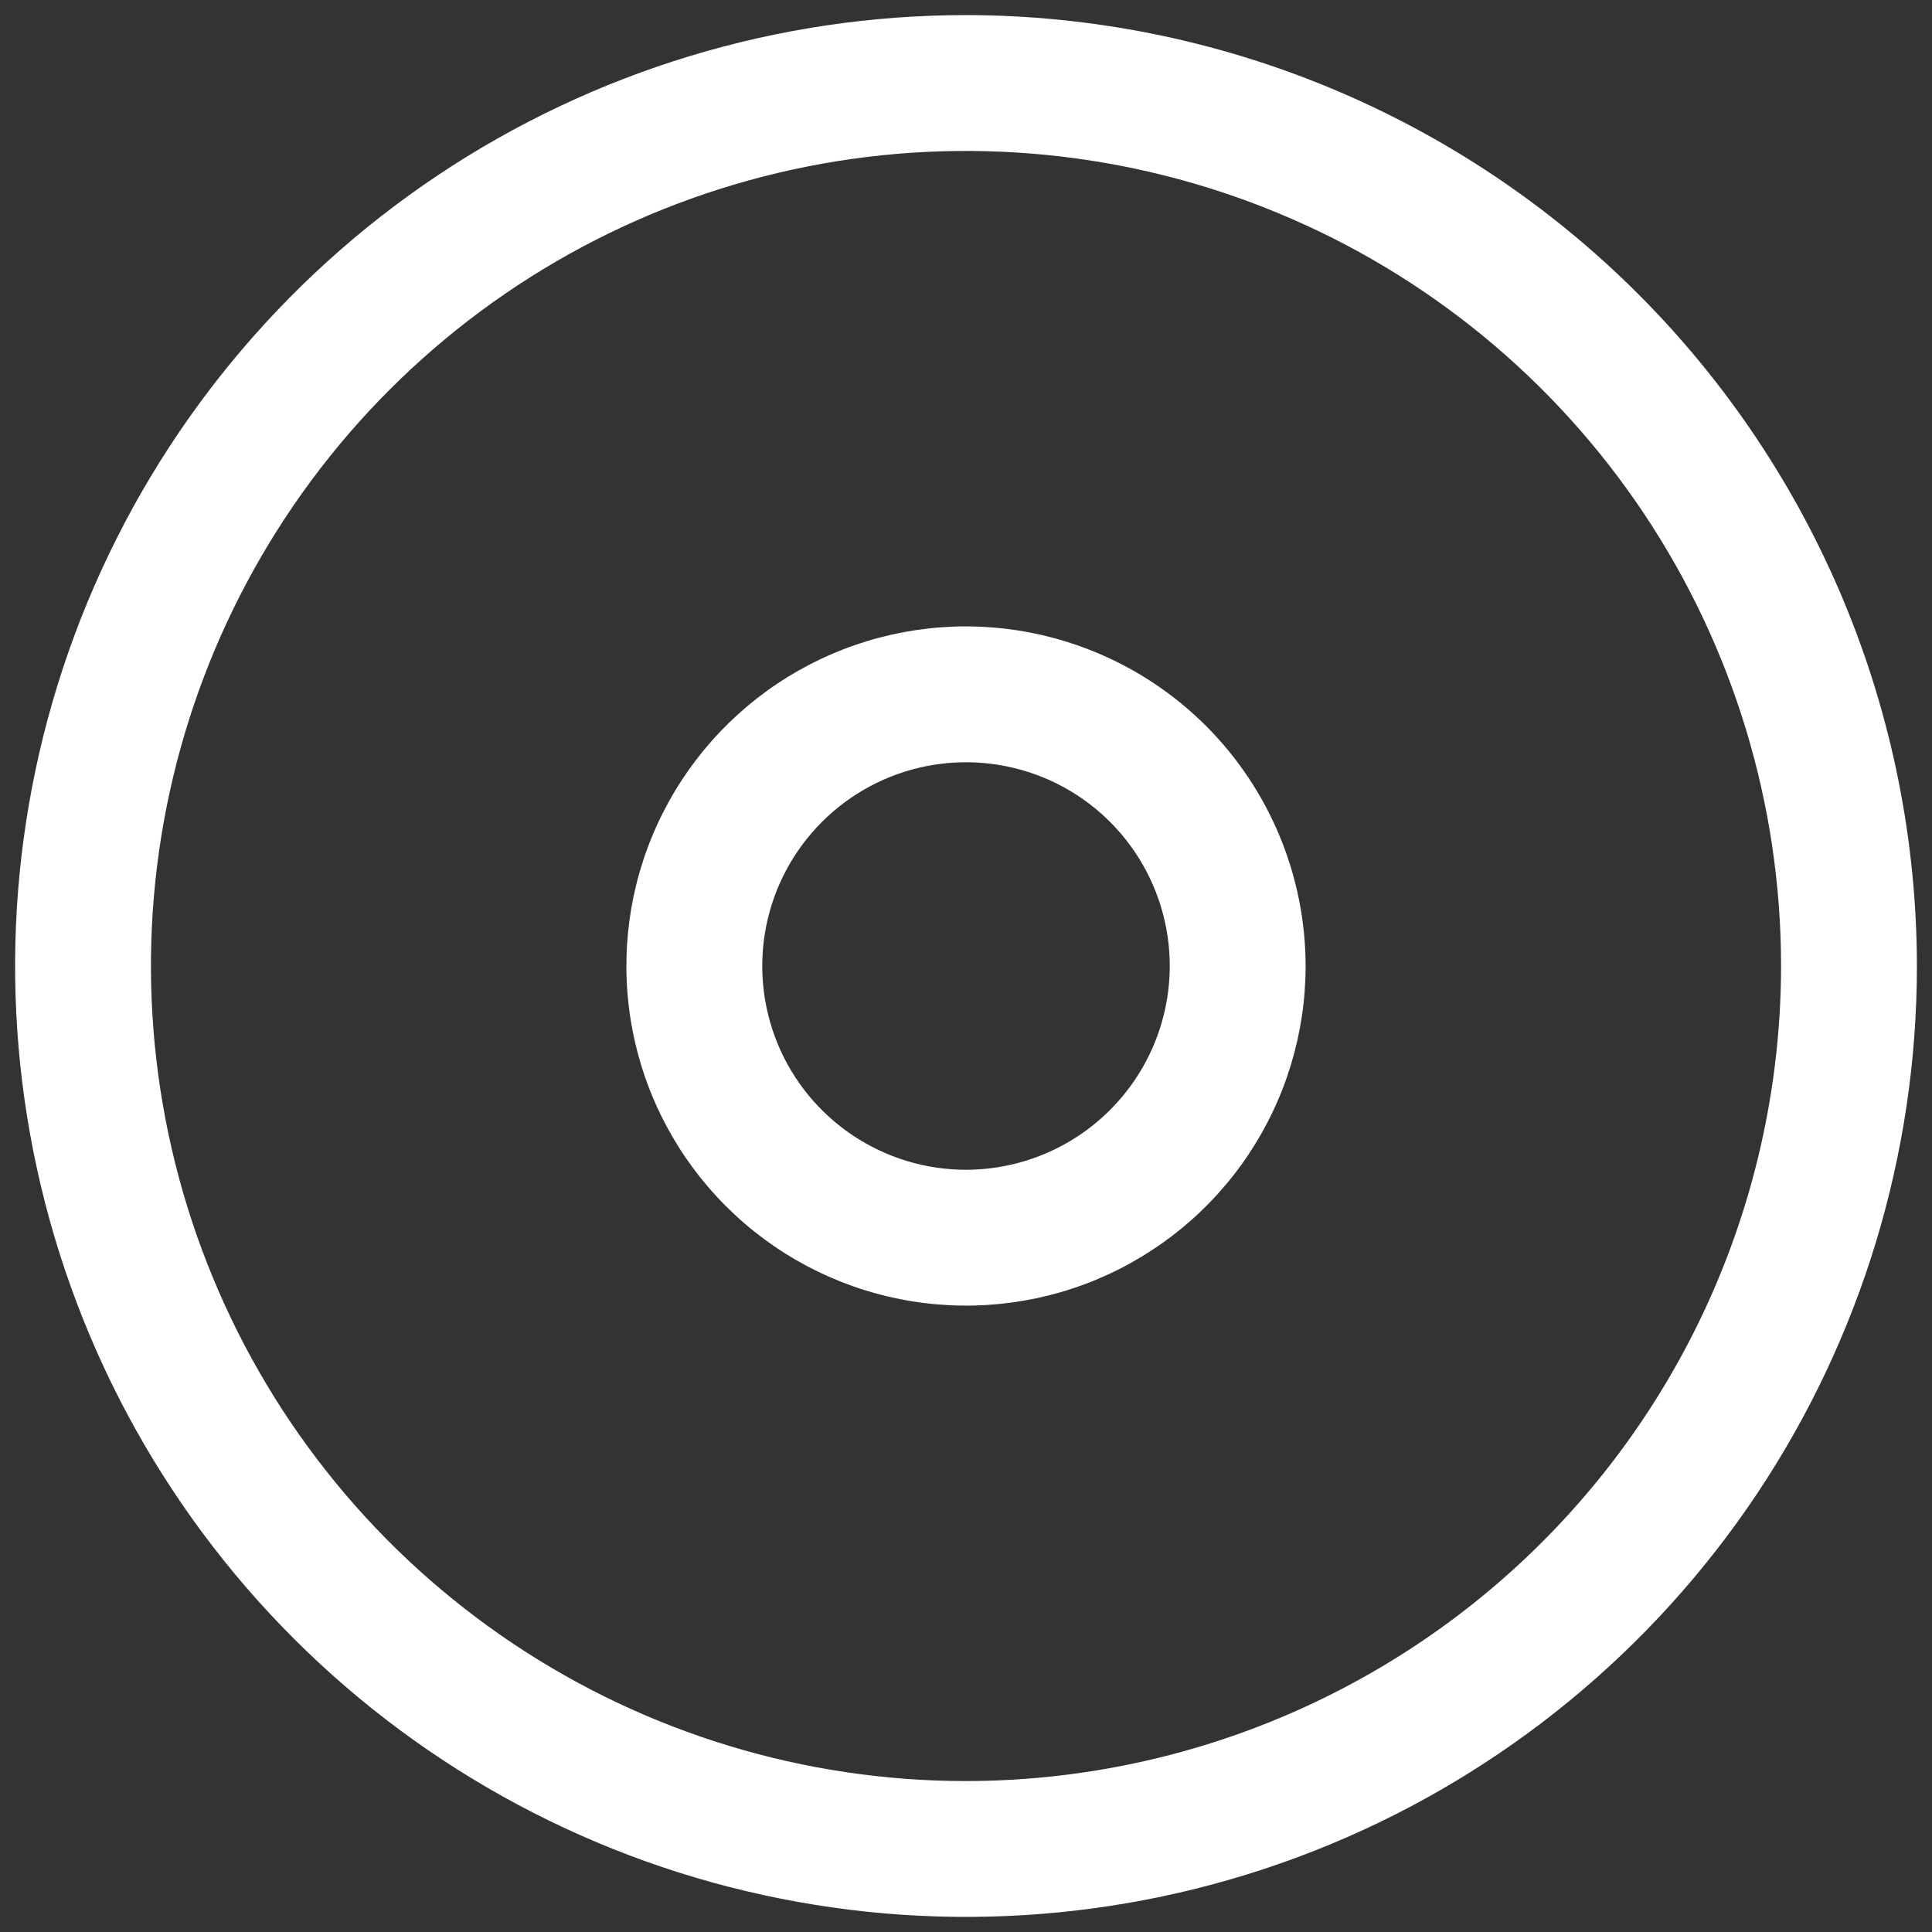
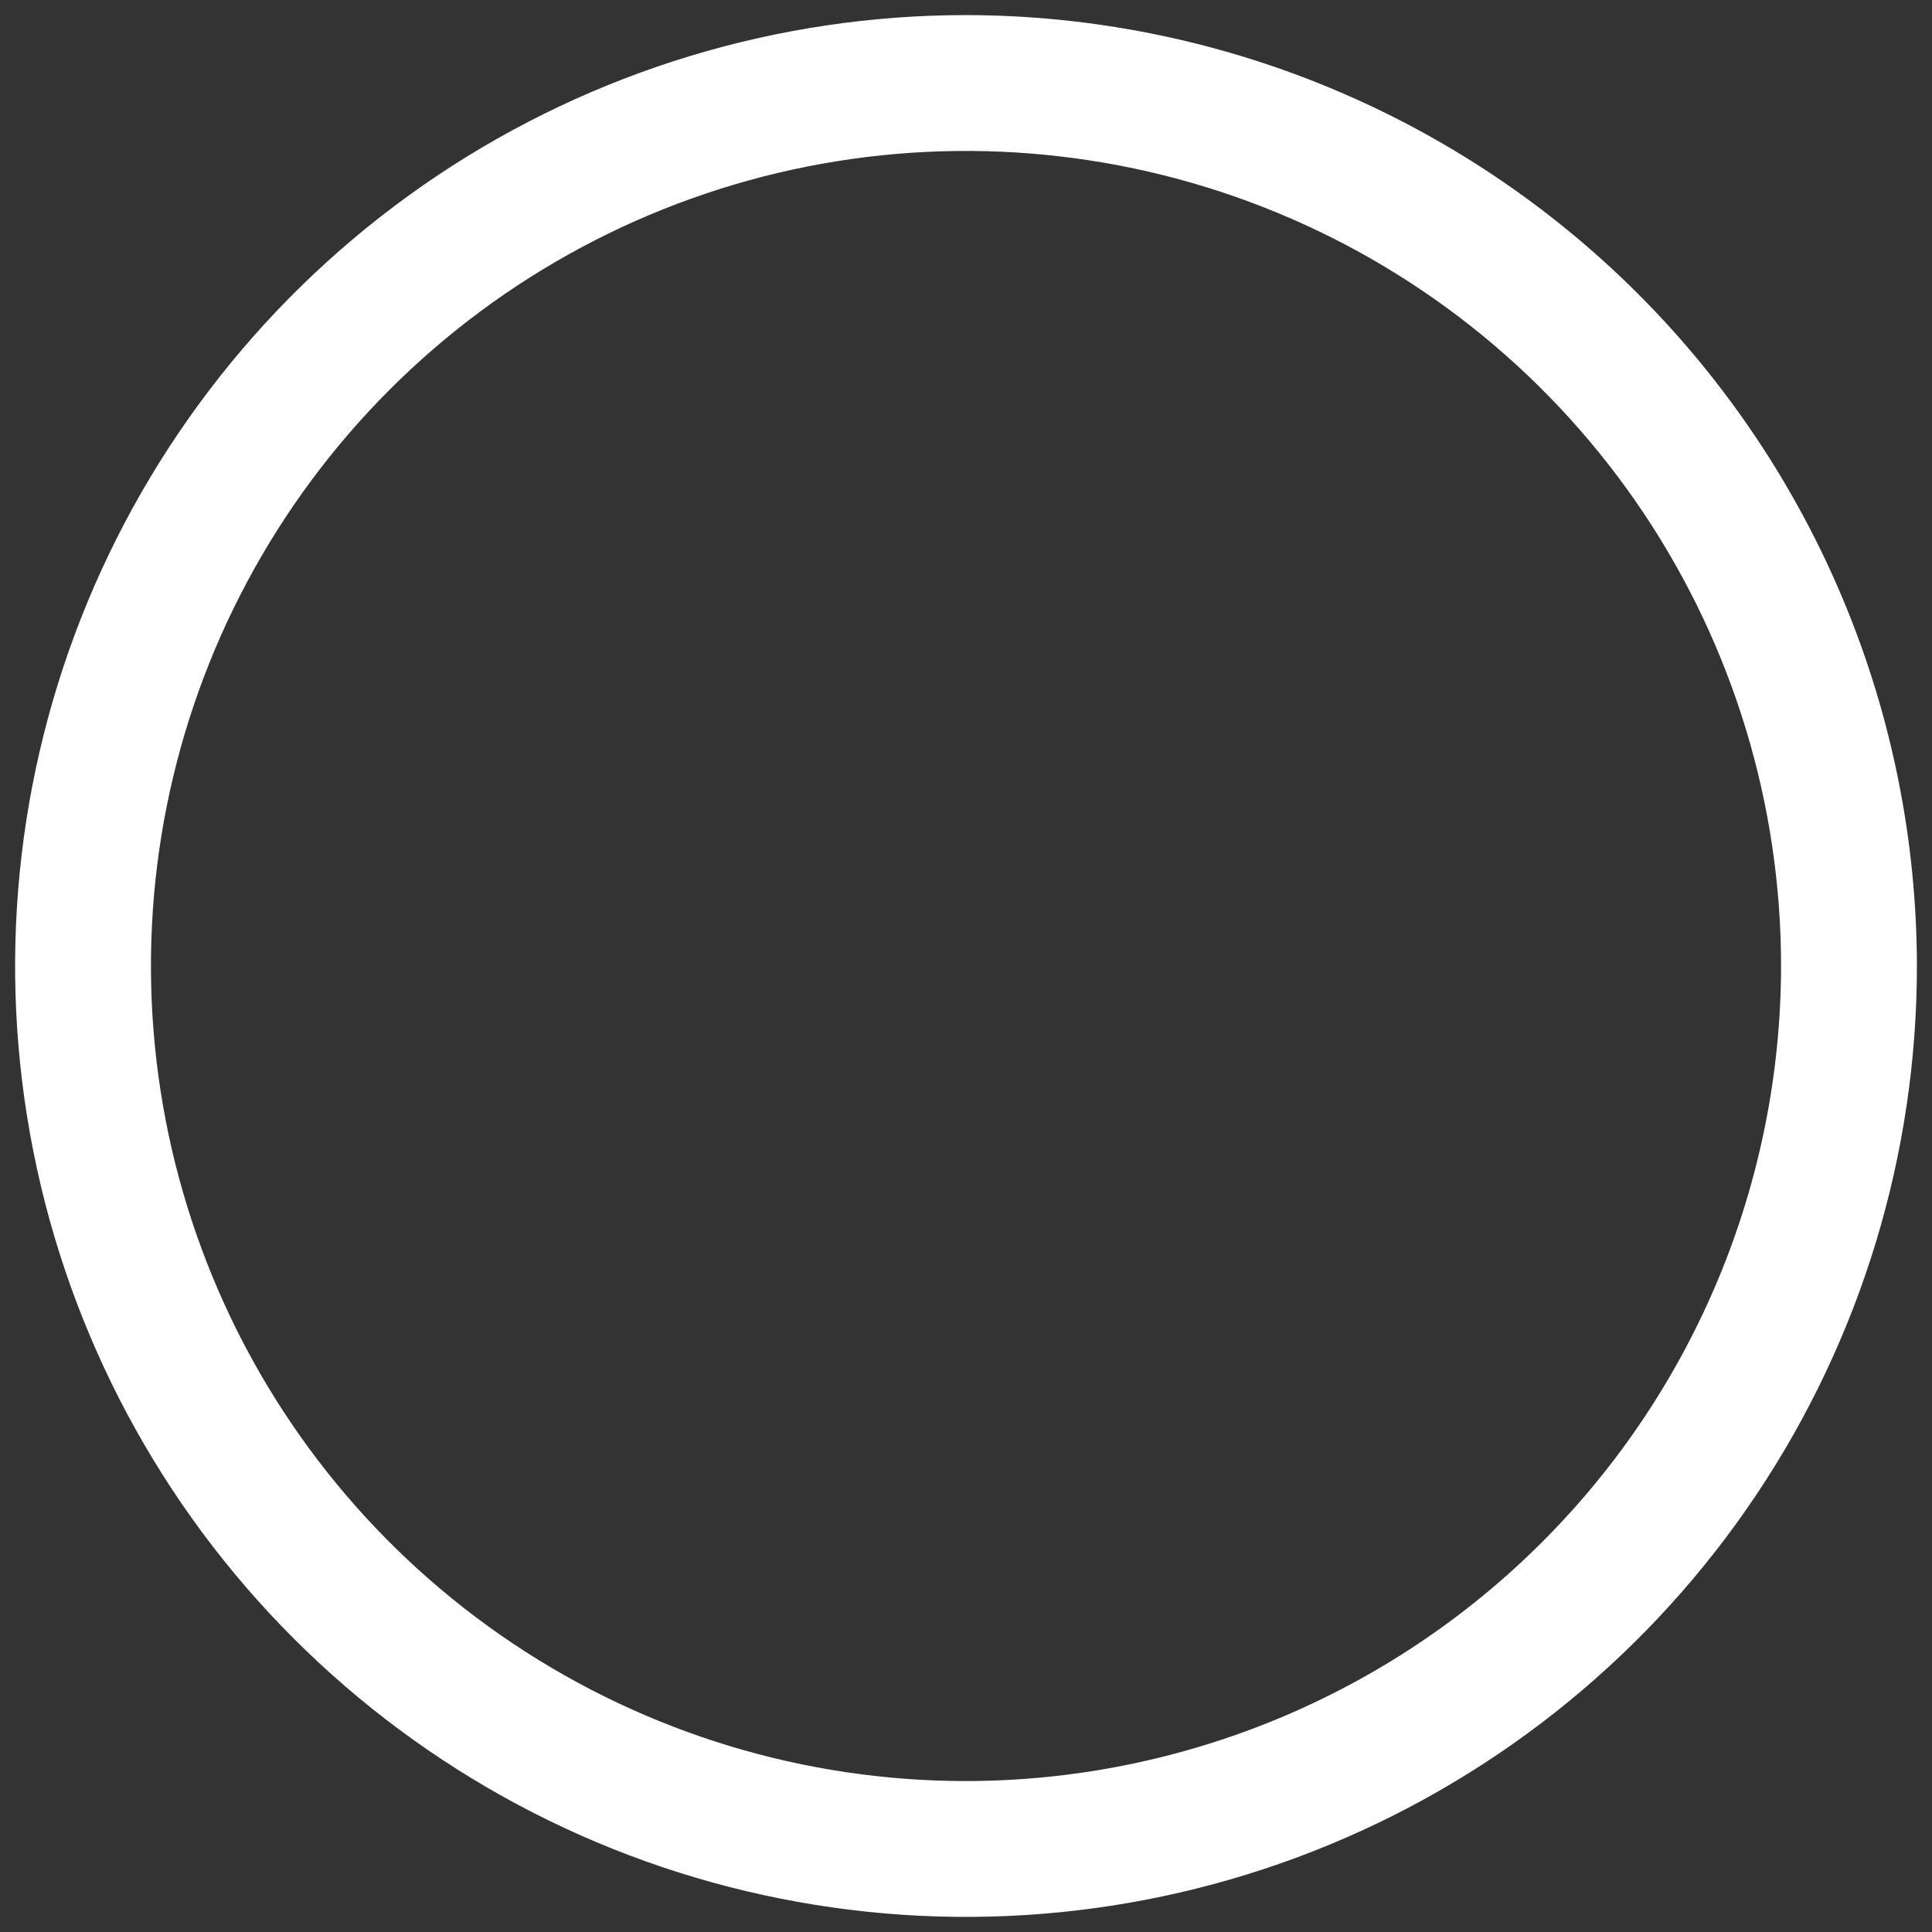
<svg xmlns="http://www.w3.org/2000/svg" width="32" height="32" viewBox="0 0 32 32" fill="none">
  <rect x="0" y="0" width="32" height="32" fill="#333333" stroke="none" />
  <path d="M16 0.25C12.885 0.25 9.84 1.174 7.25 2.904C4.66 4.635 2.641 7.095 1.449 9.973C0.257 12.851 -0.055 16.017 0.553 19.073C1.16 22.128 2.66 24.934 4.863 27.137C7.066 29.34 9.872 30.84 12.927 31.447C15.982 32.055 19.149 31.743 22.027 30.551C24.905 29.359 27.365 27.34 29.096 24.75C30.826 22.16 31.75 19.115 31.75 16C31.745 11.824 30.084 7.821 27.132 4.868C24.179 1.916 20.176 0.255 16 0.25ZM16 29.5C13.33 29.5 10.72 28.708 8.5 27.225C6.28 25.741 4.549 23.633 3.528 21.166C2.506 18.699 2.239 15.985 2.759 13.366C3.28 10.748 4.566 8.342 6.454 6.454C8.342 4.566 10.748 3.28 13.366 2.759C15.985 2.239 18.699 2.506 21.166 3.528C23.633 4.549 25.741 6.28 27.225 8.5C28.708 10.72 29.5 13.33 29.5 16C29.496 19.579 28.073 23.011 25.542 25.542C23.011 28.073 19.579 29.496 16 29.5Z" fill="#FFF" />
-   <path d="M16 10.375C14.887 10.375 13.8 10.705 12.875 11.323C11.95 11.941 11.229 12.82 10.803 13.847C10.377 14.875 10.266 16.006 10.483 17.097C10.7 18.189 11.236 19.191 12.023 19.977C12.809 20.764 13.812 21.3 14.903 21.517C15.994 21.734 17.125 21.623 18.153 21.197C19.18 20.771 20.059 20.05 20.677 19.125C21.295 18.2 21.625 17.113 21.625 16C21.623 14.509 21.03 13.079 19.976 12.024C18.921 10.97 17.491 10.377 16 10.375ZM16 19.375C15.332 19.375 14.68 19.177 14.125 18.806C13.57 18.435 13.137 17.908 12.882 17.292C12.627 16.675 12.56 15.996 12.69 15.342C12.82 14.687 13.142 14.085 13.614 13.614C14.085 13.142 14.687 12.82 15.342 12.69C15.996 12.56 16.675 12.627 17.292 12.882C17.908 13.137 18.435 13.57 18.806 14.125C19.177 14.68 19.375 15.332 19.375 16C19.374 16.895 19.018 17.753 18.385 18.385C17.753 19.018 16.895 19.374 16 19.375Z" fill="#FFF" />
</svg>